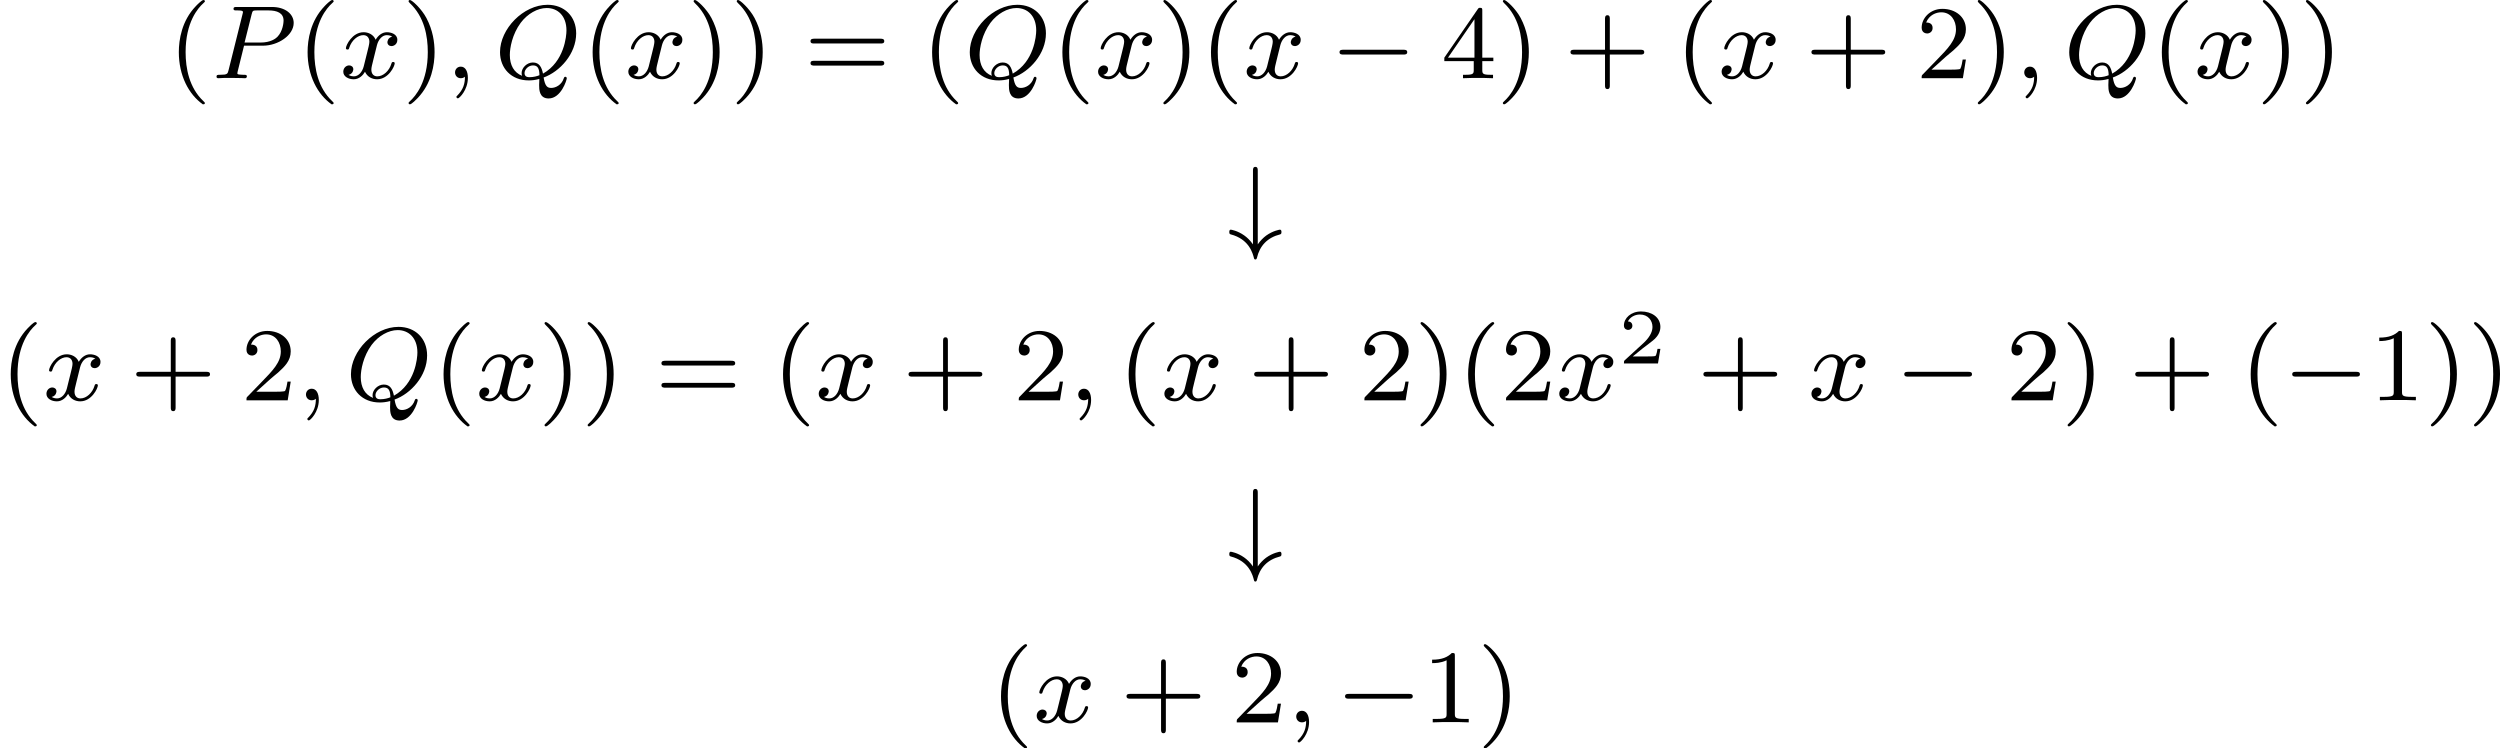
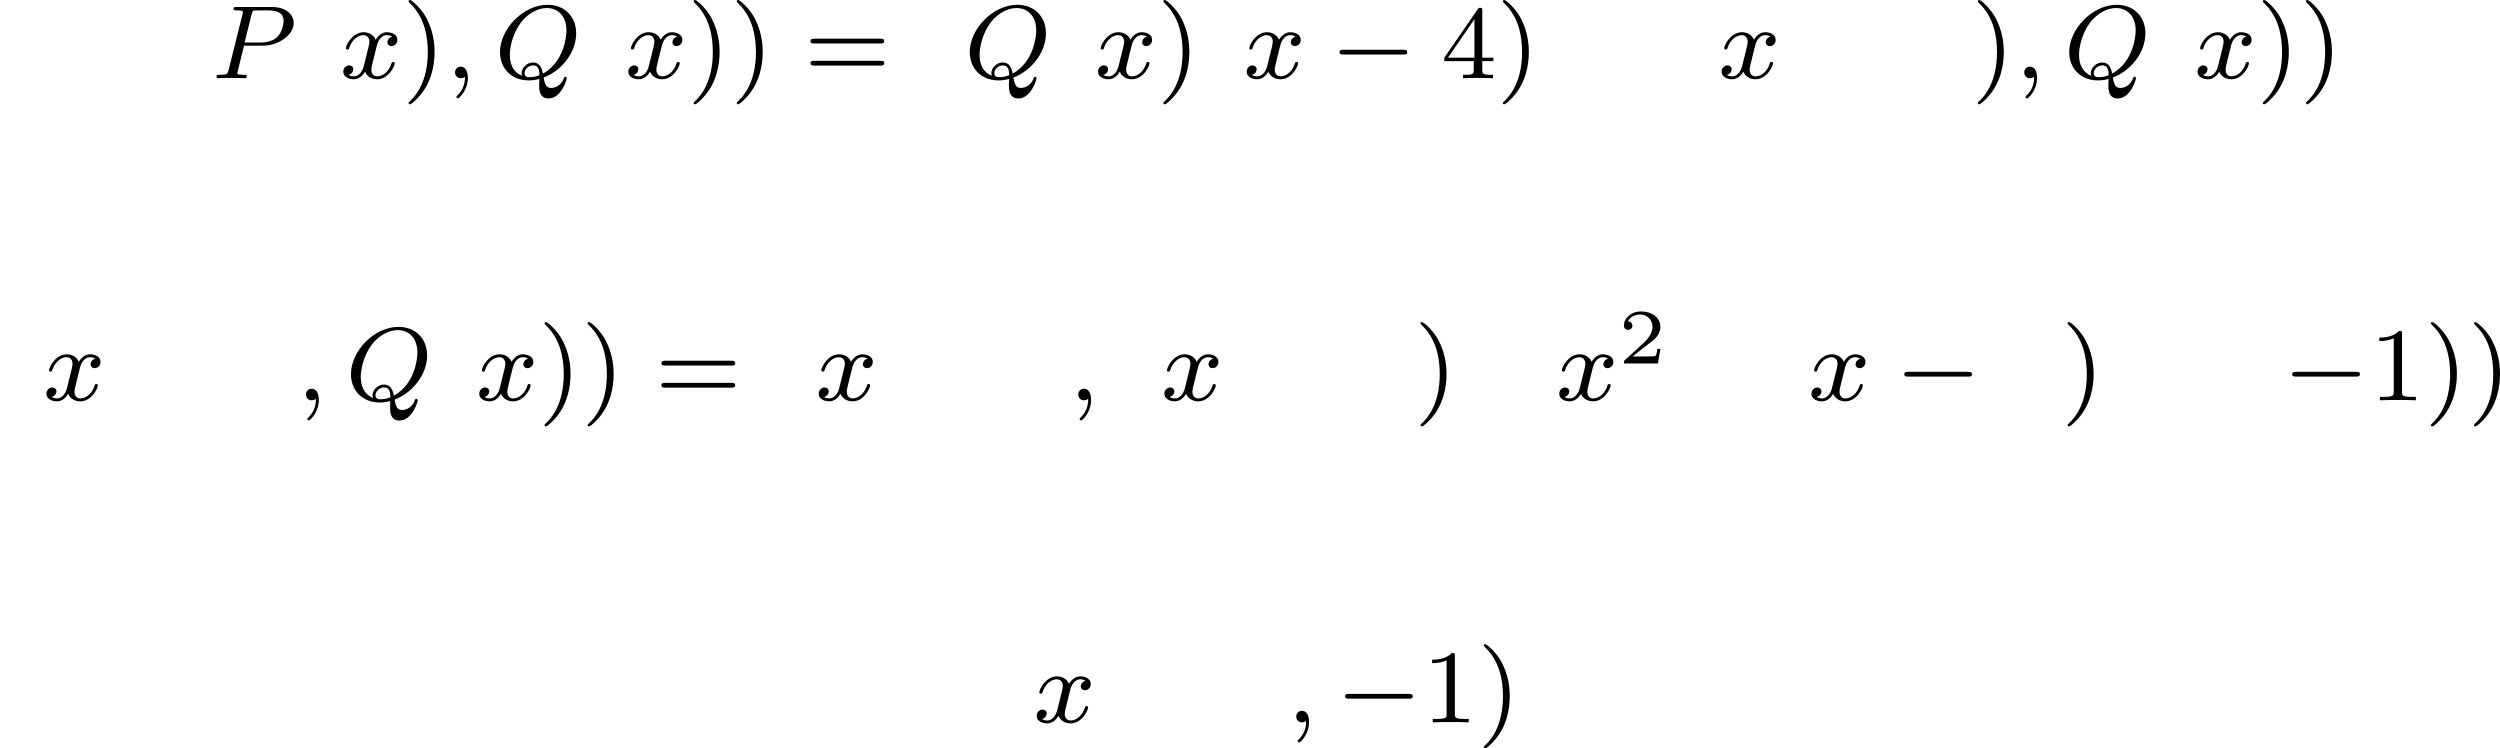
<svg xmlns="http://www.w3.org/2000/svg" xmlns:xlink="http://www.w3.org/1999/xlink" version="1.1" width="382.026pt" height="114.371pt" viewBox="318.393 594.134 382.026 114.371">
  <defs>
    <path id="g2-50" d="M3.216-1.118H2.995C2.983-1.034 2.923-.64 2.833-.574C2.792-.538 2.307-.538 2.224-.538H1.106L1.871-1.16C2.074-1.321 2.606-1.704 2.792-1.883C2.971-2.062 3.216-2.367 3.216-2.792C3.216-3.539 2.54-3.975 1.739-3.975C.968-3.975 .43-3.467 .43-2.905C.43-2.6 .687-2.564 .753-2.564C.903-2.564 1.076-2.672 1.076-2.887C1.076-3.019 .998-3.21 .735-3.21C.873-3.515 1.237-3.742 1.65-3.742C2.277-3.742 2.612-3.276 2.612-2.792C2.612-2.367 2.331-1.931 1.913-1.548L.496-.251C.436-.191 .43-.185 .43 0H3.031L3.216-1.118Z" />
    <path id="g0-0" d="M5.571-1.809C5.699-1.809 5.874-1.809 5.874-1.993S5.699-2.176 5.571-2.176H1.004C.877-2.176 .701-2.176 .701-1.993S.877-1.809 1.004-1.809H5.571Z" />
-     <path id="g0-35" d="M2.295-5.228C2.295-5.356 2.295-5.531 2.112-5.531S1.929-5.356 1.929-5.228V.391C1.714 .08 1.474-.143 1.259-.295C.741-.662 .255-.733 .239-.733C.12-.733 .12-.606 .12-.558C.12-.454 .135-.399 .223-.375C1.642-.008 1.913 1.076 2.008 1.451C2.024 1.546 2.104 1.546 2.112 1.546C2.176 1.546 2.208 1.498 2.224 1.451C2.439 .494 3.029-.128 4.009-.375C4.097-.399 4.105-.478 4.105-.558C4.105-.606 4.105-.733 3.985-.733C3.969-.733 3.467-.662 2.933-.279C2.702-.104 2.471 .128 2.295 .391V-5.228Z" />
    <path id="g1-59" d="M1.49-.12C1.49 .399 1.379 .853 .885 1.347C.853 1.371 .837 1.387 .837 1.427C.837 1.49 .901 1.538 .956 1.538C1.052 1.538 1.714 .909 1.714-.024C1.714-.534 1.522-.885 1.172-.885C.893-.885 .733-.662 .733-.446C.733-.223 .885 0 1.18 0C1.371 0 1.49-.112 1.49-.12Z" />
    <path id="g1-80" d="M2.511-2.487H3.961C5.109-2.487 6.304-3.284 6.304-4.224C6.304-4.902 5.667-5.444 4.639-5.444H1.953C1.809-5.444 1.706-5.444 1.706-5.292C1.706-5.181 1.809-5.181 1.937-5.181C2.2-5.181 2.431-5.181 2.431-5.053C2.431-5.021 2.423-5.013 2.399-4.91L1.331-.63C1.259-.335 1.243-.263 .677-.263C.494-.263 .406-.263 .406-.112C.406-.08 .43 0 .534 0C.685 0 .877-.016 1.028-.024H1.538C2.303-.024 2.511 0 2.566 0C2.614 0 2.726 0 2.726-.151C2.726-.263 2.622-.263 2.487-.263C2.463-.263 2.319-.263 2.184-.279C2.016-.295 2-.319 2-.391C2-.43 2.016-.478 2.024-.518L2.511-2.487ZM3.092-4.886C3.164-5.157 3.172-5.181 3.499-5.181H4.376C5.029-5.181 5.531-4.989 5.531-4.4C5.531-4.296 5.491-3.587 5.045-3.148C4.926-3.029 4.543-2.726 3.762-2.726H2.55L3.092-4.886Z" />
    <path id="g1-81" d="M3.738-.056C4.981-.502 6.225-1.865 6.225-3.427C6.225-4.734 5.316-5.611 4.041-5.611C2.184-5.611 .406-3.77 .406-1.993C.406-.765 1.267 .167 2.606 .167C2.821 .167 3.092 .143 3.411 .056C3.411 .151 3.395 .454 3.395 .518C3.395 .845 3.395 1.546 4.121 1.546C5.069 1.546 5.507 .143 5.507 0C5.507-.056 5.46-.112 5.396-.112C5.316-.112 5.292-.032 5.284-.008C5.117 .518 4.655 .741 4.32 .741C4.041 .741 3.85 .638 3.738-.056ZM2.096-.183C1.467-.43 1.156-1.004 1.156-1.777C1.156-2.319 1.339-3.355 1.985-4.232C2.503-4.926 3.276-5.364 3.977-5.364C4.814-5.364 5.483-4.774 5.483-3.65C5.483-3.228 5.324-1.275 3.69-.351C3.595-.805 3.435-1.203 2.917-1.203C2.463-1.203 2.056-.797 2.056-.391C2.056-.319 2.072-.247 2.096-.183ZM3.419-.231C3.252-.159 2.965-.08 2.662-.08C2.566-.08 2.279-.08 2.279-.391C2.279-.669 2.574-.98 2.925-.98S3.411-.765 3.419-.231Z" />
    <path id="g1-120" d="M3.993-3.18C3.642-3.092 3.626-2.782 3.626-2.75C3.626-2.574 3.762-2.455 3.937-2.455S4.384-2.59 4.384-2.933C4.384-3.387 3.881-3.515 3.587-3.515C3.212-3.515 2.909-3.252 2.726-2.941C2.55-3.363 2.136-3.515 1.809-3.515C.94-3.515 .454-2.519 .454-2.295C.454-2.224 .51-2.192 .574-2.192C.669-2.192 .685-2.232 .709-2.327C.893-2.909 1.371-3.292 1.785-3.292C2.096-3.292 2.248-3.068 2.248-2.782C2.248-2.622 2.152-2.256 2.088-2C2.032-1.769 1.857-1.06 1.817-.909C1.706-.478 1.419-.143 1.06-.143C1.028-.143 .821-.143 .654-.255C1.02-.343 1.02-.677 1.02-.685C1.02-.869 .877-.98 .701-.98C.486-.98 .255-.797 .255-.494C.255-.128 .646 .08 1.052 .08C1.474 .08 1.769-.239 1.913-.494C2.088-.104 2.455 .08 2.837 .08C3.706 .08 4.184-.917 4.184-1.14C4.184-1.219 4.121-1.243 4.065-1.243C3.969-1.243 3.953-1.188 3.929-1.108C3.77-.574 3.316-.143 2.853-.143C2.59-.143 2.399-.319 2.399-.654C2.399-.813 2.447-.996 2.558-1.443C2.614-1.682 2.79-2.383 2.829-2.534C2.941-2.949 3.22-3.292 3.579-3.292C3.618-3.292 3.826-3.292 3.993-3.18Z" />
-     <path id="g4-40" d="M2.654 1.993C2.718 1.993 2.813 1.993 2.813 1.897C2.813 1.865 2.805 1.857 2.702 1.753C1.61 .725 1.339-.757 1.339-1.993C1.339-4.288 2.287-5.364 2.694-5.731C2.805-5.834 2.813-5.842 2.813-5.882S2.782-5.978 2.702-5.978C2.574-5.978 2.176-5.571 2.112-5.499C1.044-4.384 .821-2.949 .821-1.993C.821-.207 1.57 1.227 2.654 1.993Z" />
    <path id="g4-41" d="M2.463-1.993C2.463-2.75 2.335-3.658 1.841-4.599C1.451-5.332 .725-5.978 .582-5.978C.502-5.978 .478-5.922 .478-5.882C.478-5.85 .478-5.834 .574-5.738C1.69-4.678 1.945-3.22 1.945-1.993C1.945 .295 .996 1.379 .59 1.745C.486 1.849 .478 1.857 .478 1.897S.502 1.993 .582 1.993C.709 1.993 1.108 1.586 1.172 1.514C2.24 .399 2.463-1.036 2.463-1.993Z" />
-     <path id="g4-43" d="M3.475-1.809H5.818C5.93-1.809 6.105-1.809 6.105-1.993S5.93-2.176 5.818-2.176H3.475V-4.527C3.475-4.639 3.475-4.814 3.292-4.814S3.108-4.639 3.108-4.527V-2.176H.757C.646-2.176 .47-2.176 .47-1.993S.646-1.809 .757-1.809H3.108V.542C3.108 .654 3.108 .829 3.292 .829S3.475 .654 3.475 .542V-1.809Z" />
    <path id="g4-49" d="M2.503-5.077C2.503-5.292 2.487-5.3 2.271-5.3C1.945-4.981 1.522-4.79 .765-4.79V-4.527C.98-4.527 1.411-4.527 1.873-4.742V-.654C1.873-.359 1.849-.263 1.092-.263H.813V0C1.14-.024 1.825-.024 2.184-.024S3.236-.024 3.563 0V-.263H3.284C2.527-.263 2.503-.359 2.503-.654V-5.077Z" />
-     <path id="g4-50" d="M2.248-1.626C2.375-1.745 2.71-2.008 2.837-2.12C3.332-2.574 3.802-3.013 3.802-3.738C3.802-4.686 3.005-5.3 2.008-5.3C1.052-5.3 .422-4.575 .422-3.866C.422-3.475 .733-3.419 .845-3.419C1.012-3.419 1.259-3.539 1.259-3.842C1.259-4.256 .861-4.256 .765-4.256C.996-4.838 1.53-5.037 1.921-5.037C2.662-5.037 3.045-4.407 3.045-3.738C3.045-2.909 2.463-2.303 1.522-1.339L.518-.303C.422-.215 .422-.199 .422 0H3.571L3.802-1.427H3.555C3.531-1.267 3.467-.869 3.371-.717C3.324-.654 2.718-.654 2.59-.654H1.172L2.248-1.626Z" />
    <path id="g4-52" d="M3.14-5.157C3.14-5.316 3.14-5.38 2.973-5.38C2.869-5.38 2.861-5.372 2.782-5.26L.239-1.57V-1.307H2.487V-.646C2.487-.351 2.463-.263 1.849-.263H1.666V0C2.343-.024 2.359-.024 2.813-.024S3.284-.024 3.961 0V-.263H3.778C3.164-.263 3.14-.351 3.14-.646V-1.307H3.985V-1.57H3.14V-5.157ZM2.542-4.511V-1.57H.518L2.542-4.511Z" />
    <path id="g4-61" d="M5.826-2.654C5.946-2.654 6.105-2.654 6.105-2.837S5.914-3.021 5.794-3.021H.781C.662-3.021 .47-3.021 .47-2.837S.63-2.654 .749-2.654H5.826ZM5.794-.964C5.914-.964 6.105-.964 6.105-1.148S5.946-1.331 5.826-1.331H.749C.63-1.331 .47-1.331 .47-1.148S.662-.964 .781-.964H5.794Z" />
  </defs>
  <g id="page10" transform="matrix(2 0 0 2 0 0)">
    <use x="172.039" y="303.044" xlink:href="#g4-40" />
    <use x="175.332" y="303.044" xlink:href="#g1-80" />
    <use x="181.877" y="303.044" xlink:href="#g4-40" />
    <use x="185.171" y="303.044" xlink:href="#g1-120" />
    <use x="189.937" y="303.044" xlink:href="#g4-41" />
    <use x="193.231" y="303.044" xlink:href="#g1-59" />
    <use x="196.994" y="303.044" xlink:href="#g1-81" />
    <use x="203.655" y="303.044" xlink:href="#g4-40" />
    <use x="206.948" y="303.044" xlink:href="#g1-120" />
    <use x="211.715" y="303.044" xlink:href="#g4-41" />
    <use x="215.009" y="303.044" xlink:href="#g4-41" />
    <use x="220.654" y="303.044" xlink:href="#g4-61" />
    <use x="229.593" y="303.044" xlink:href="#g4-40" />
    <use x="232.886" y="303.044" xlink:href="#g1-81" />
    <use x="239.547" y="303.044" xlink:href="#g4-40" />
    <use x="242.84" y="303.044" xlink:href="#g1-120" />
    <use x="247.607" y="303.044" xlink:href="#g4-41" />
    <use x="250.9" y="303.044" xlink:href="#g4-40" />
    <use x="254.194" y="303.044" xlink:href="#g1-120" />
    <use x="260.842" y="303.044" xlink:href="#g0-0" />
    <use x="269.311" y="303.044" xlink:href="#g4-52" />
    <use x="273.545" y="303.044" xlink:href="#g4-41" />
    <use x="278.72" y="303.044" xlink:href="#g4-43" />
    <use x="287.188" y="303.044" xlink:href="#g4-40" />
    <use x="290.482" y="303.044" xlink:href="#g1-120" />
    <use x="297.13" y="303.044" xlink:href="#g4-43" />
    <use x="305.599" y="303.044" xlink:href="#g4-50" />
    <use x="309.833" y="303.044" xlink:href="#g4-41" />
    <use x="313.126" y="303.044" xlink:href="#g1-59" />
    <use x="316.89" y="303.044" xlink:href="#g1-81" />
    <use x="323.55" y="303.044" xlink:href="#g4-40" />
    <use x="326.844" y="303.044" xlink:href="#g1-120" />
    <use x="331.611" y="303.044" xlink:href="#g4-41" />
    <use x="334.904" y="303.044" xlink:href="#g4-41" />
    <use x="253.001" y="315.348" xlink:href="#g0-35" />
    <use x="159.196" y="327.652" xlink:href="#g4-40" />
    <use x="162.49" y="327.652" xlink:href="#g1-120" />
    <use x="169.138" y="327.652" xlink:href="#g4-43" />
    <use x="177.607" y="327.652" xlink:href="#g4-50" />
    <use x="181.841" y="327.652" xlink:href="#g1-59" />
    <use x="185.605" y="327.652" xlink:href="#g1-81" />
    <use x="192.265" y="327.652" xlink:href="#g4-40" />
    <use x="195.558" y="327.652" xlink:href="#g1-120" />
    <use x="200.325" y="327.652" xlink:href="#g4-41" />
    <use x="203.619" y="327.652" xlink:href="#g4-41" />
    <use x="209.264" y="327.652" xlink:href="#g4-61" />
    <use x="218.203" y="327.652" xlink:href="#g4-40" />
    <use x="221.496" y="327.652" xlink:href="#g1-120" />
    <use x="228.145" y="327.652" xlink:href="#g4-43" />
    <use x="236.613" y="327.652" xlink:href="#g4-50" />
    <use x="240.848" y="327.652" xlink:href="#g1-59" />
    <use x="244.611" y="327.652" xlink:href="#g4-40" />
    <use x="247.905" y="327.652" xlink:href="#g1-120" />
    <use x="254.553" y="327.652" xlink:href="#g4-43" />
    <use x="263.022" y="327.652" xlink:href="#g4-50" />
    <use x="267.256" y="327.652" xlink:href="#g4-41" />
    <use x="270.549" y="327.652" xlink:href="#g4-40" />
    <use x="273.842" y="327.652" xlink:href="#g4-50" />
    <use x="278.077" y="327.652" xlink:href="#g1-120" />
    <use x="282.843" y="324.839" xlink:href="#g2-50" />
    <use x="288.876" y="327.652" xlink:href="#g4-43" />
    <use x="297.345" y="327.652" xlink:href="#g1-120" />
    <use x="303.993" y="327.652" xlink:href="#g0-0" />
    <use x="312.462" y="327.652" xlink:href="#g4-50" />
    <use x="316.696" y="327.652" xlink:href="#g4-41" />
    <use x="321.871" y="327.652" xlink:href="#g4-43" />
    <use x="330.34" y="327.652" xlink:href="#g4-40" />
    <use x="333.633" y="327.652" xlink:href="#g0-0" />
    <use x="340.219" y="327.652" xlink:href="#g4-49" />
    <use x="344.453" y="327.652" xlink:href="#g4-41" />
    <use x="347.747" y="327.652" xlink:href="#g4-41" />
    <use x="253.001" y="339.956" xlink:href="#g0-35" />
    <use x="234.857" y="352.26" xlink:href="#g4-40" />
    <use x="238.15" y="352.26" xlink:href="#g1-120" />
    <use x="244.799" y="352.26" xlink:href="#g4-43" />
    <use x="253.267" y="352.26" xlink:href="#g4-50" />
    <use x="257.502" y="352.26" xlink:href="#g1-59" />
    <use x="261.265" y="352.26" xlink:href="#g0-0" />
    <use x="267.852" y="352.26" xlink:href="#g4-49" />
    <use x="272.086" y="352.26" xlink:href="#g4-41" />
  </g>
</svg>